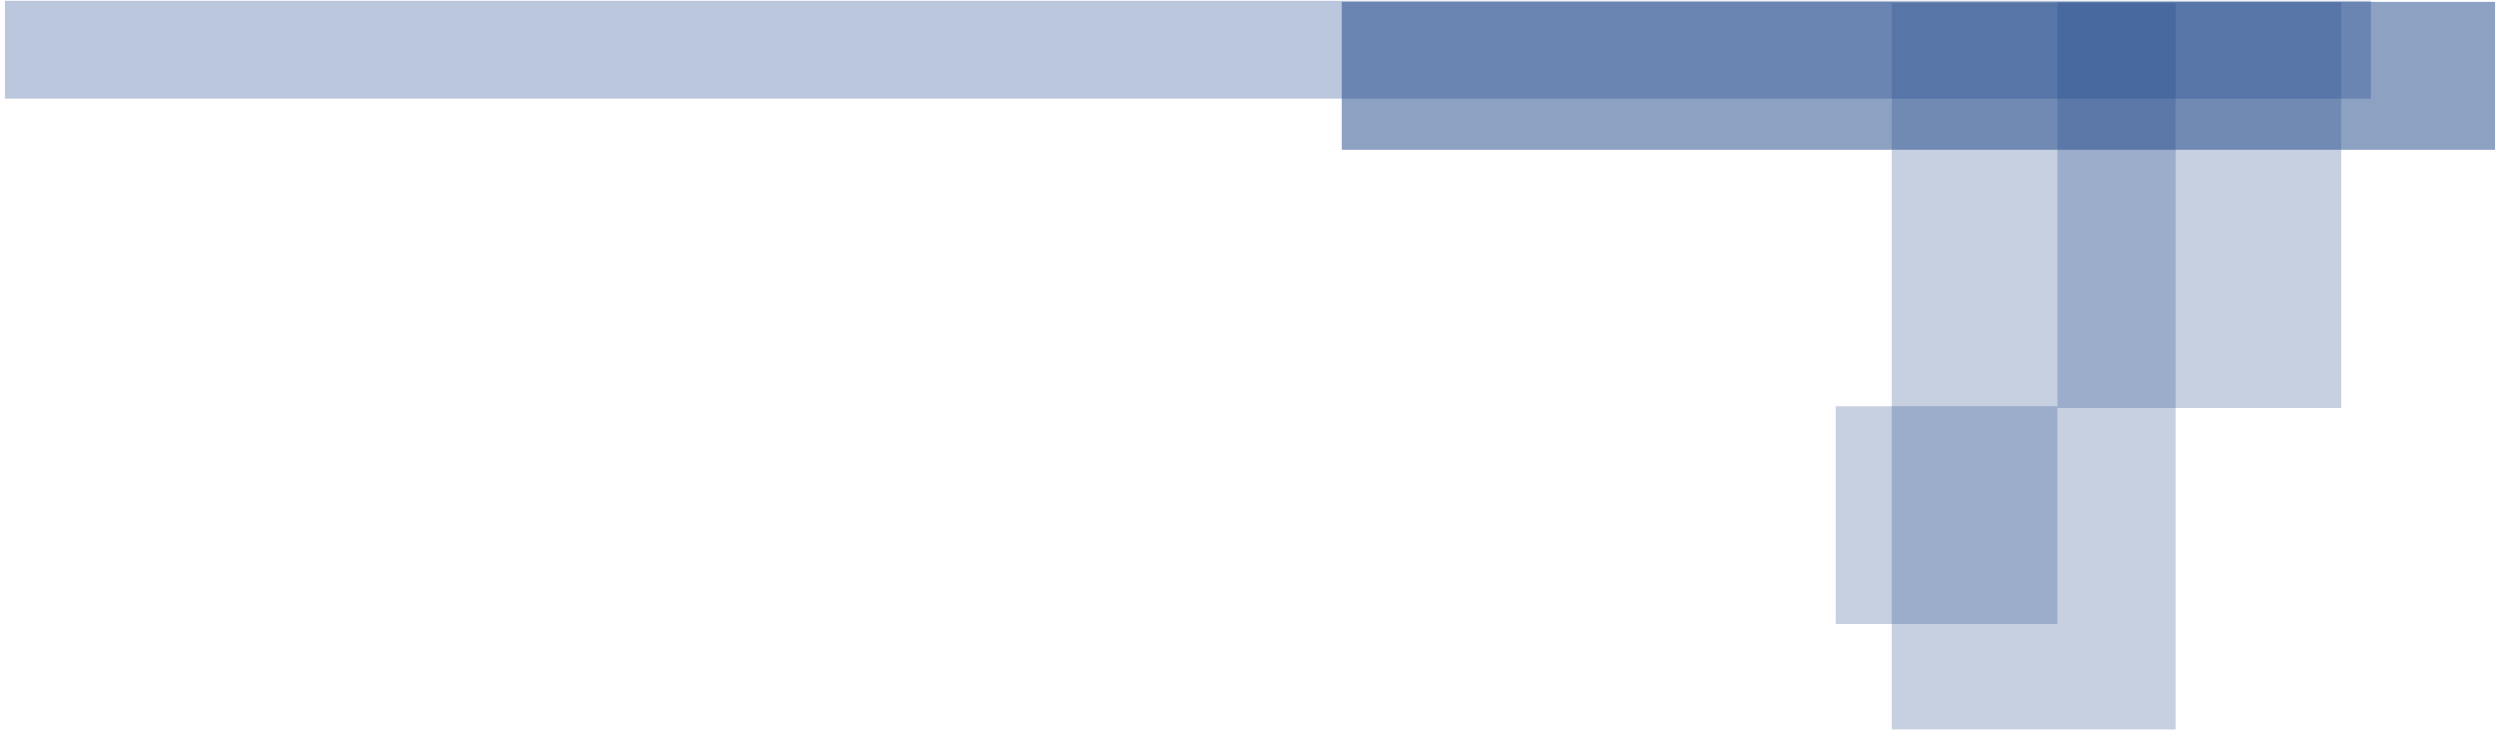
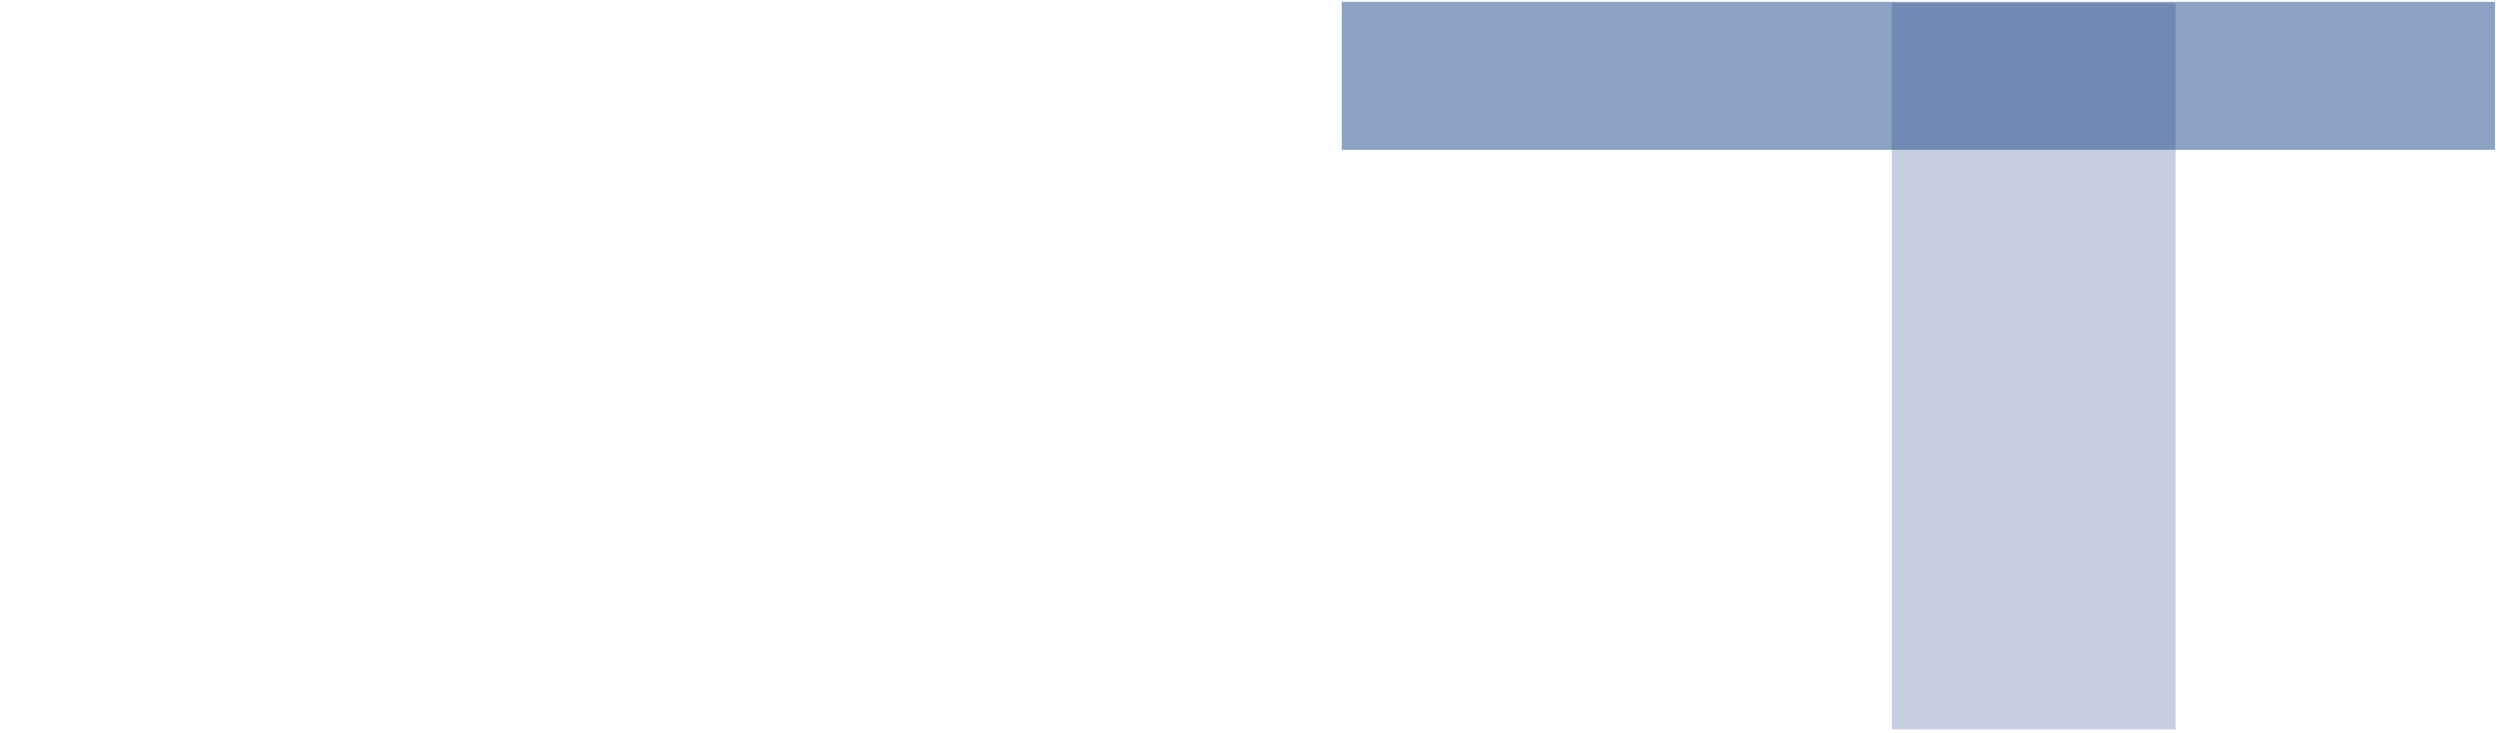
<svg xmlns="http://www.w3.org/2000/svg" id="Layer_2" viewBox="0 0 507.2 148.64">
  <defs>
    <style>.cls-1{fill:none;}.cls-2{clip-path:url(#clippath);}.cls-3{fill:#1c4488;}.cls-4{clip-path:url(#clippath-1);}.cls-5{clip-path:url(#clippath-4);}.cls-6{clip-path:url(#clippath-3);}.cls-7{clip-path:url(#clippath-2);}.cls-8{opacity:.3;}.cls-9{opacity:.25;}.cls-10{opacity:.5;}</style>
    <clipPath id="clippath">
-       <rect class="cls-1" width="482" height="20.17" />
-     </clipPath>
+       </clipPath>
    <clipPath id="clippath-1">
      <rect class="cls-1" x="271.22" width="235.98" height="30.77" />
    </clipPath>
    <clipPath id="clippath-2">
      <rect class="cls-1" x="382.8" width="59.59" height="148.64" />
    </clipPath>
    <clipPath id="clippath-3">
      <rect class="cls-1" x="371.43" y="81.41" width="46.97" height="46.17" />
    </clipPath>
    <clipPath id="clippath-4">
-       <rect class="cls-1" x="416.4" width="59.59" height="83.24" />
-     </clipPath>
+       </clipPath>
  </defs>
  <g id="Layer_1-2">
    <g>
      <g class="cls-8">
        <g class="cls-2">
-           <rect class="cls-3" x="1" y=".16" width="480" height="19.86" />
-         </g>
+           </g>
      </g>
      <g class="cls-10">
        <g class="cls-4">
          <rect class="cls-3" x="272.22" y=".38" width="233.98" height="30.01" />
        </g>
      </g>
      <g class="cls-9">
        <g class="cls-7">
          <rect class="cls-3" x="383.8" y=".65" width="57.59" height="147.34" />
        </g>
      </g>
      <g class="cls-9">
        <g class="cls-6">
-           <rect class="cls-3" x="372.43" y="82.42" width="44.97" height="44.17" />
-         </g>
+           </g>
      </g>
      <g class="cls-9">
        <g class="cls-5">
          <rect class="cls-3" x="417.4" y=".45" width="57.59" height="82.33" />
        </g>
      </g>
    </g>
  </g>
</svg>